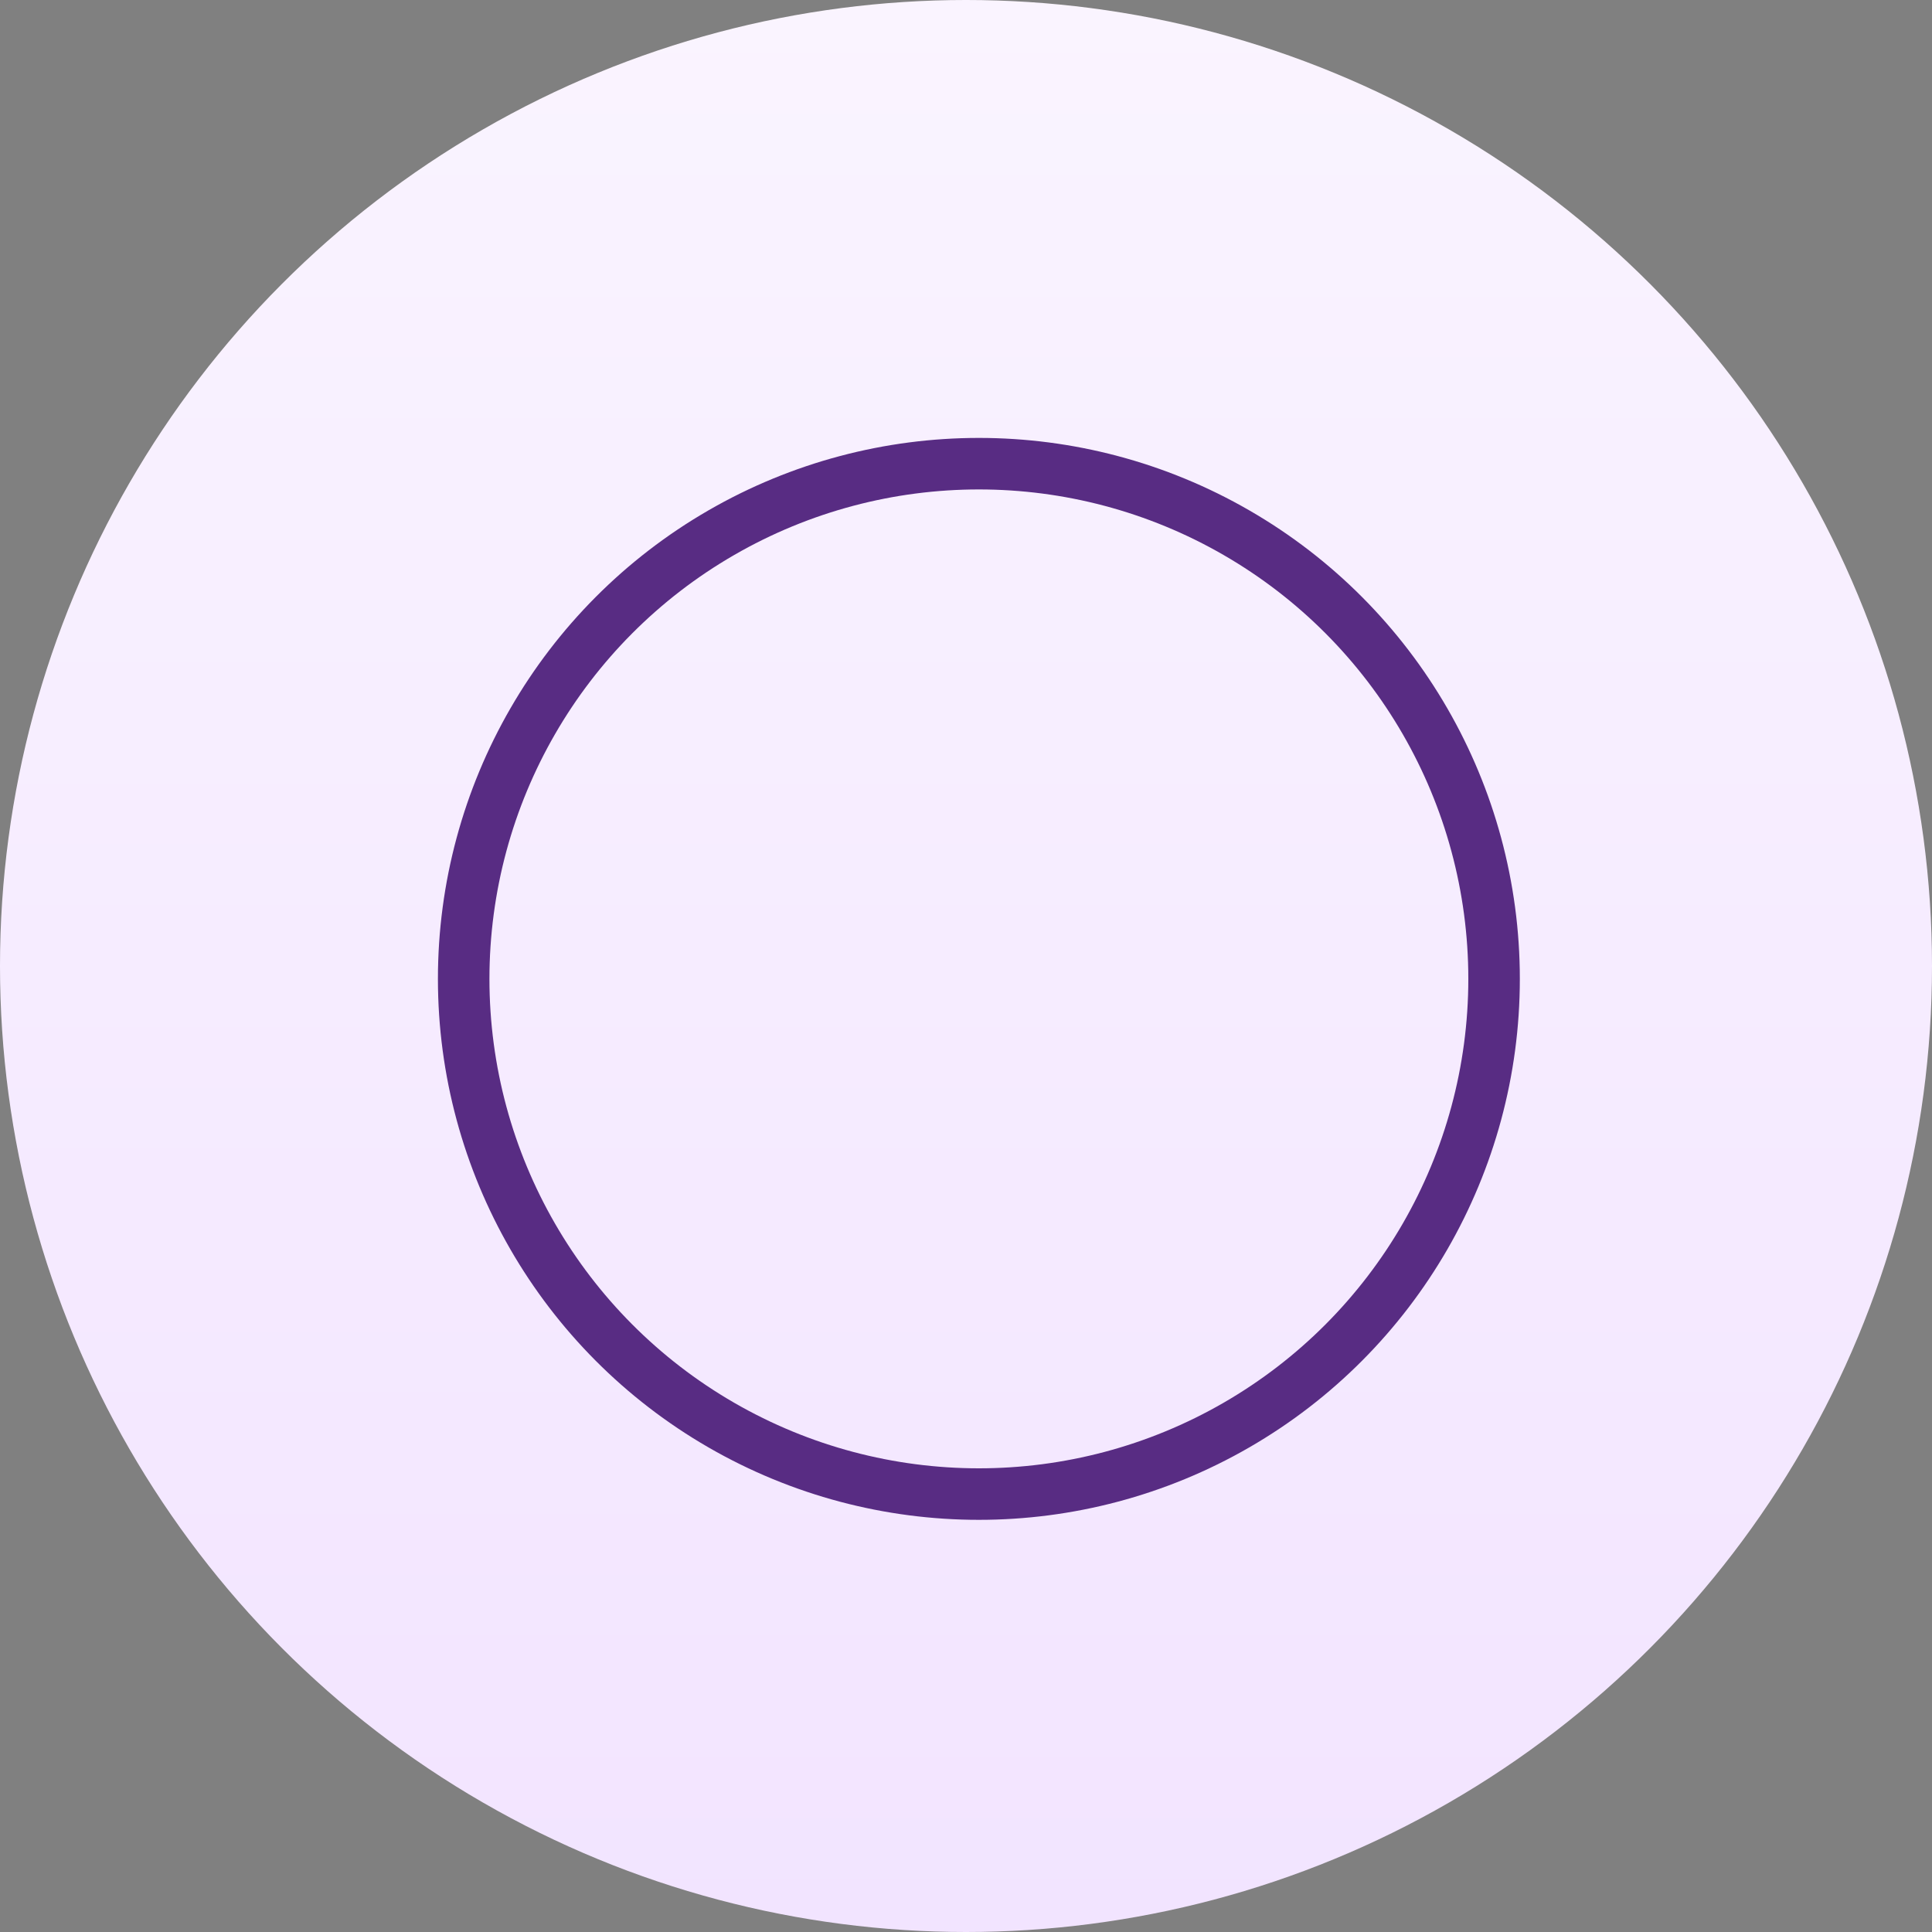
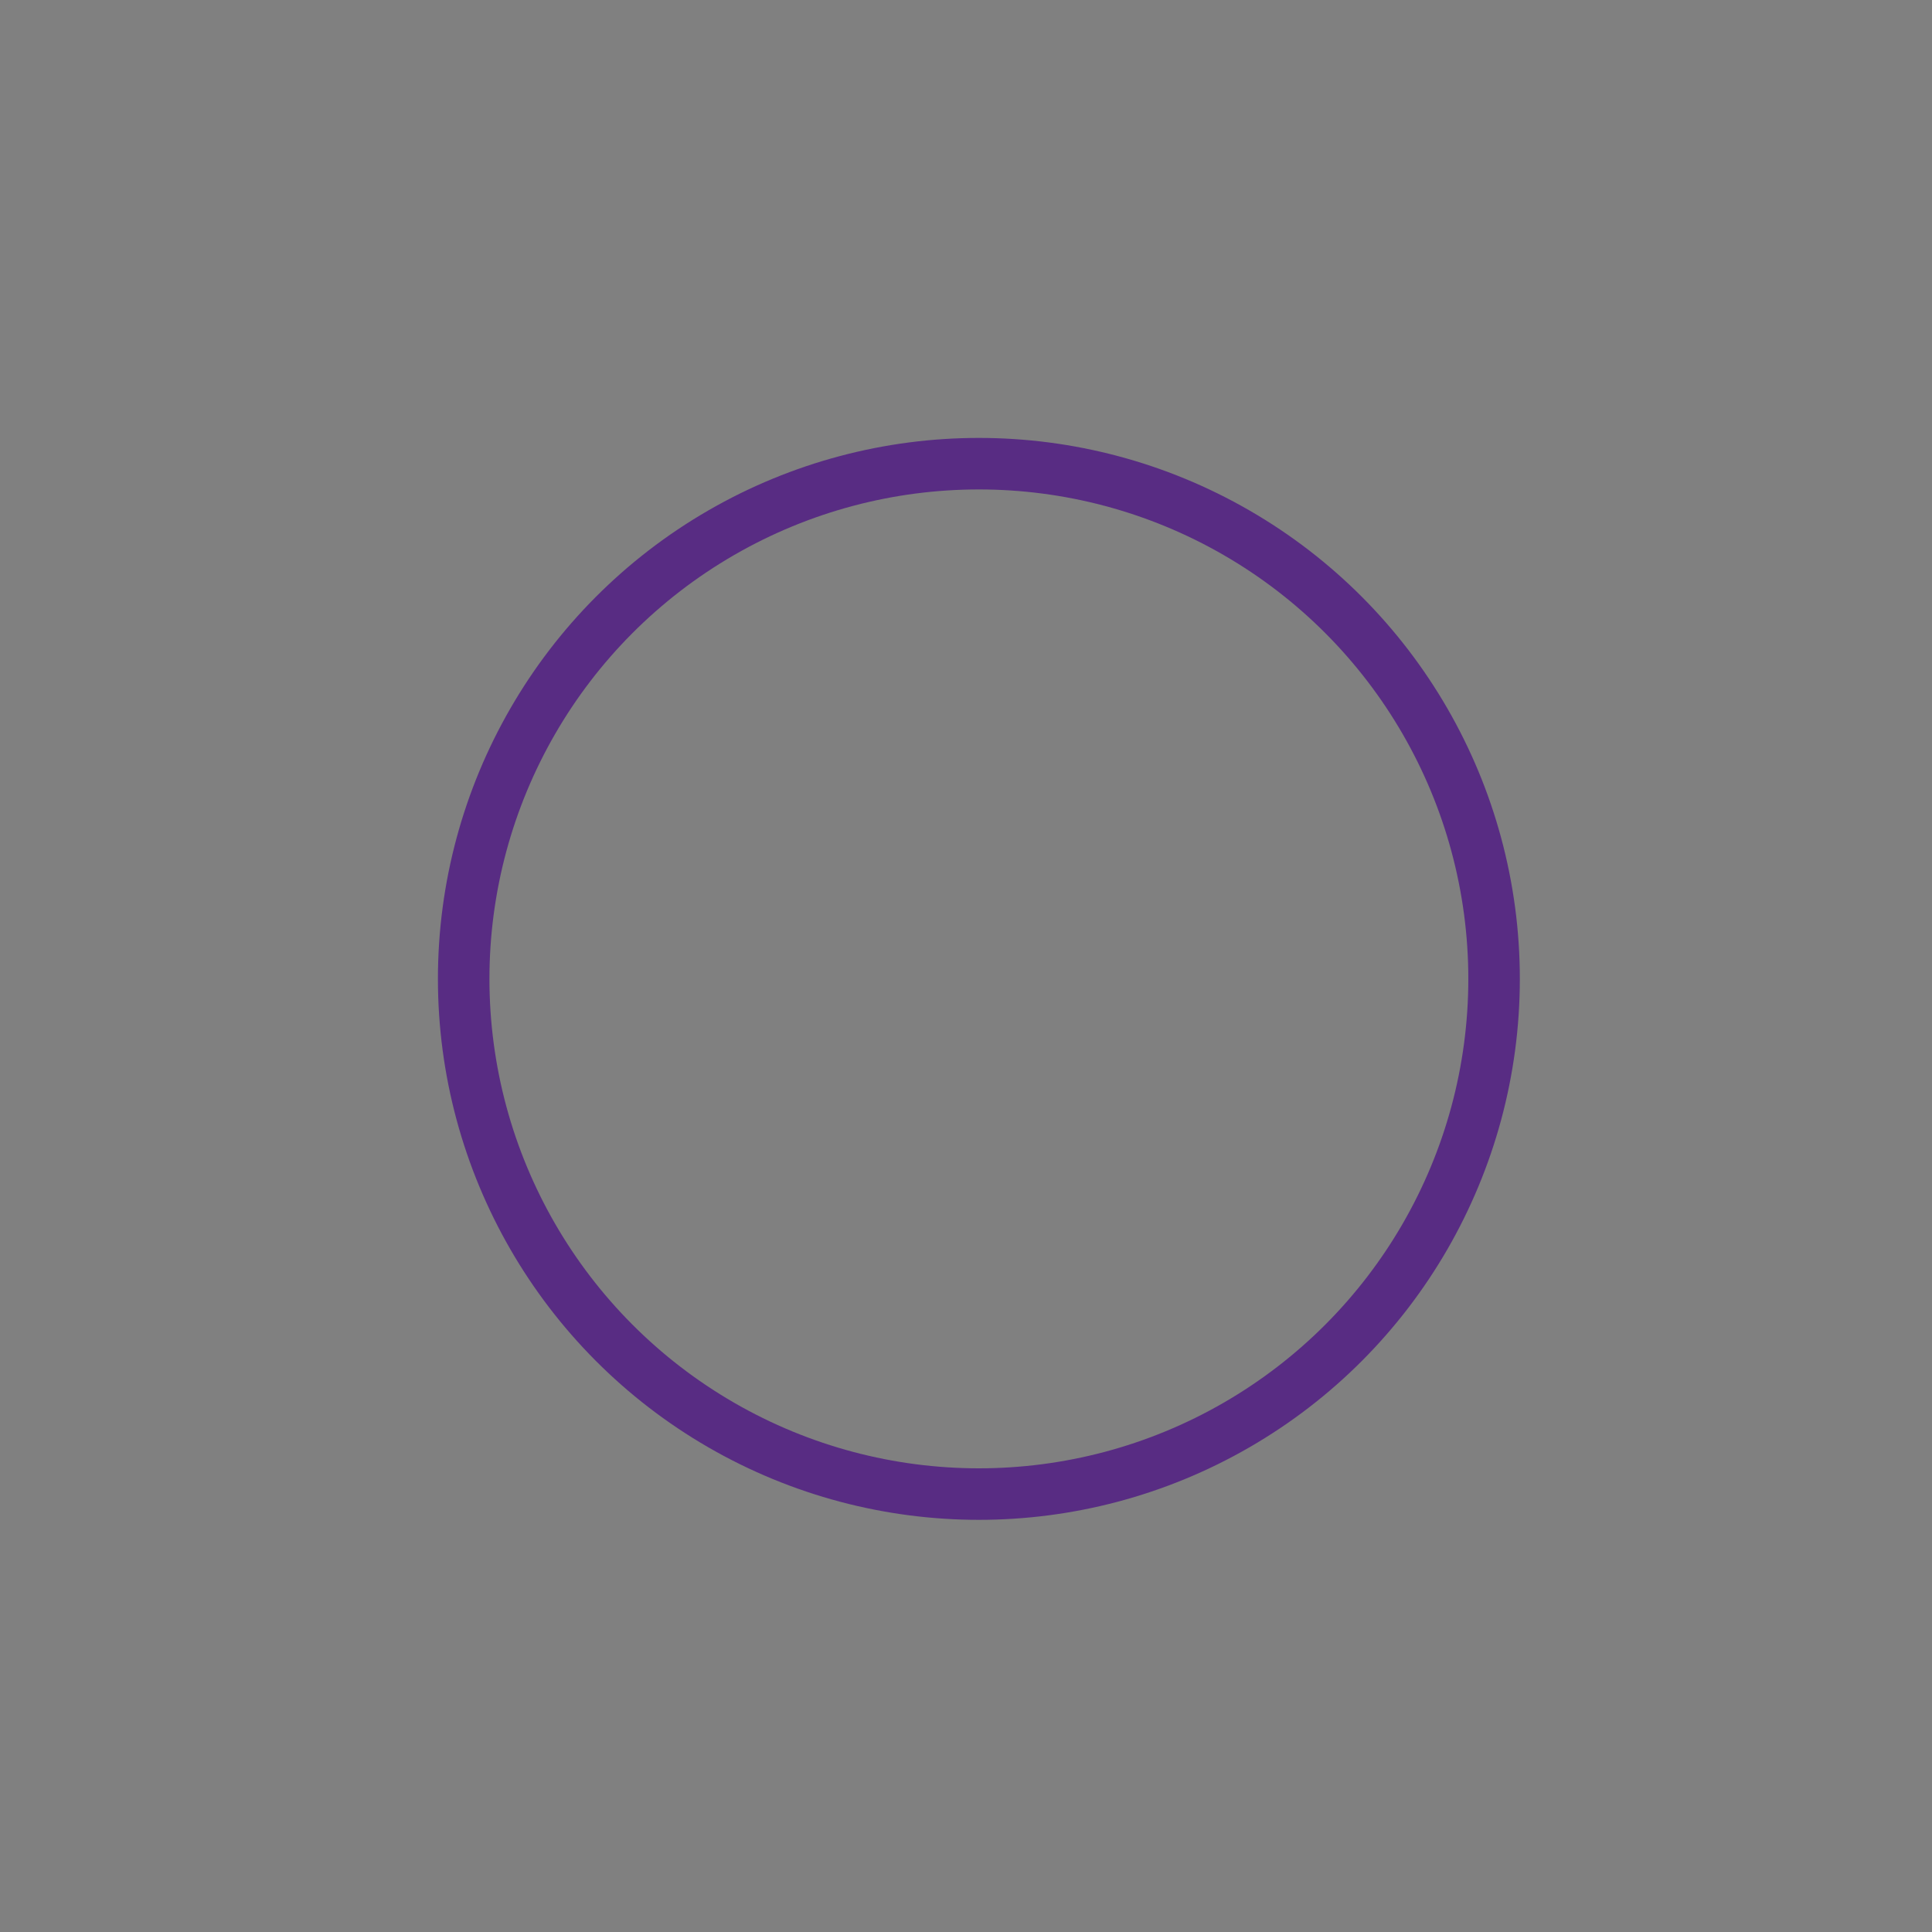
<svg xmlns="http://www.w3.org/2000/svg" width="75" height="75">
  <rect width="100%" height="100%" fill="#808080" stroke="none" />
  <defs>
    <linearGradient id="a" x1="50%" x2="50%" y1="0%" y2="100%">
      <stop offset="0%" stop-color="#FAF4FF" />
      <stop offset="100%" stop-color="#F2E4FF" />
    </linearGradient>
  </defs>
  <g fill="none" fill-rule="nonzero">
-     <circle cx="37.5" cy="37.5" r="37.5" fill="url(#a)" />
    <circle cx="38" cy="38" r="20" stroke="#582C83" stroke-width="2" />
  </g>
</svg>